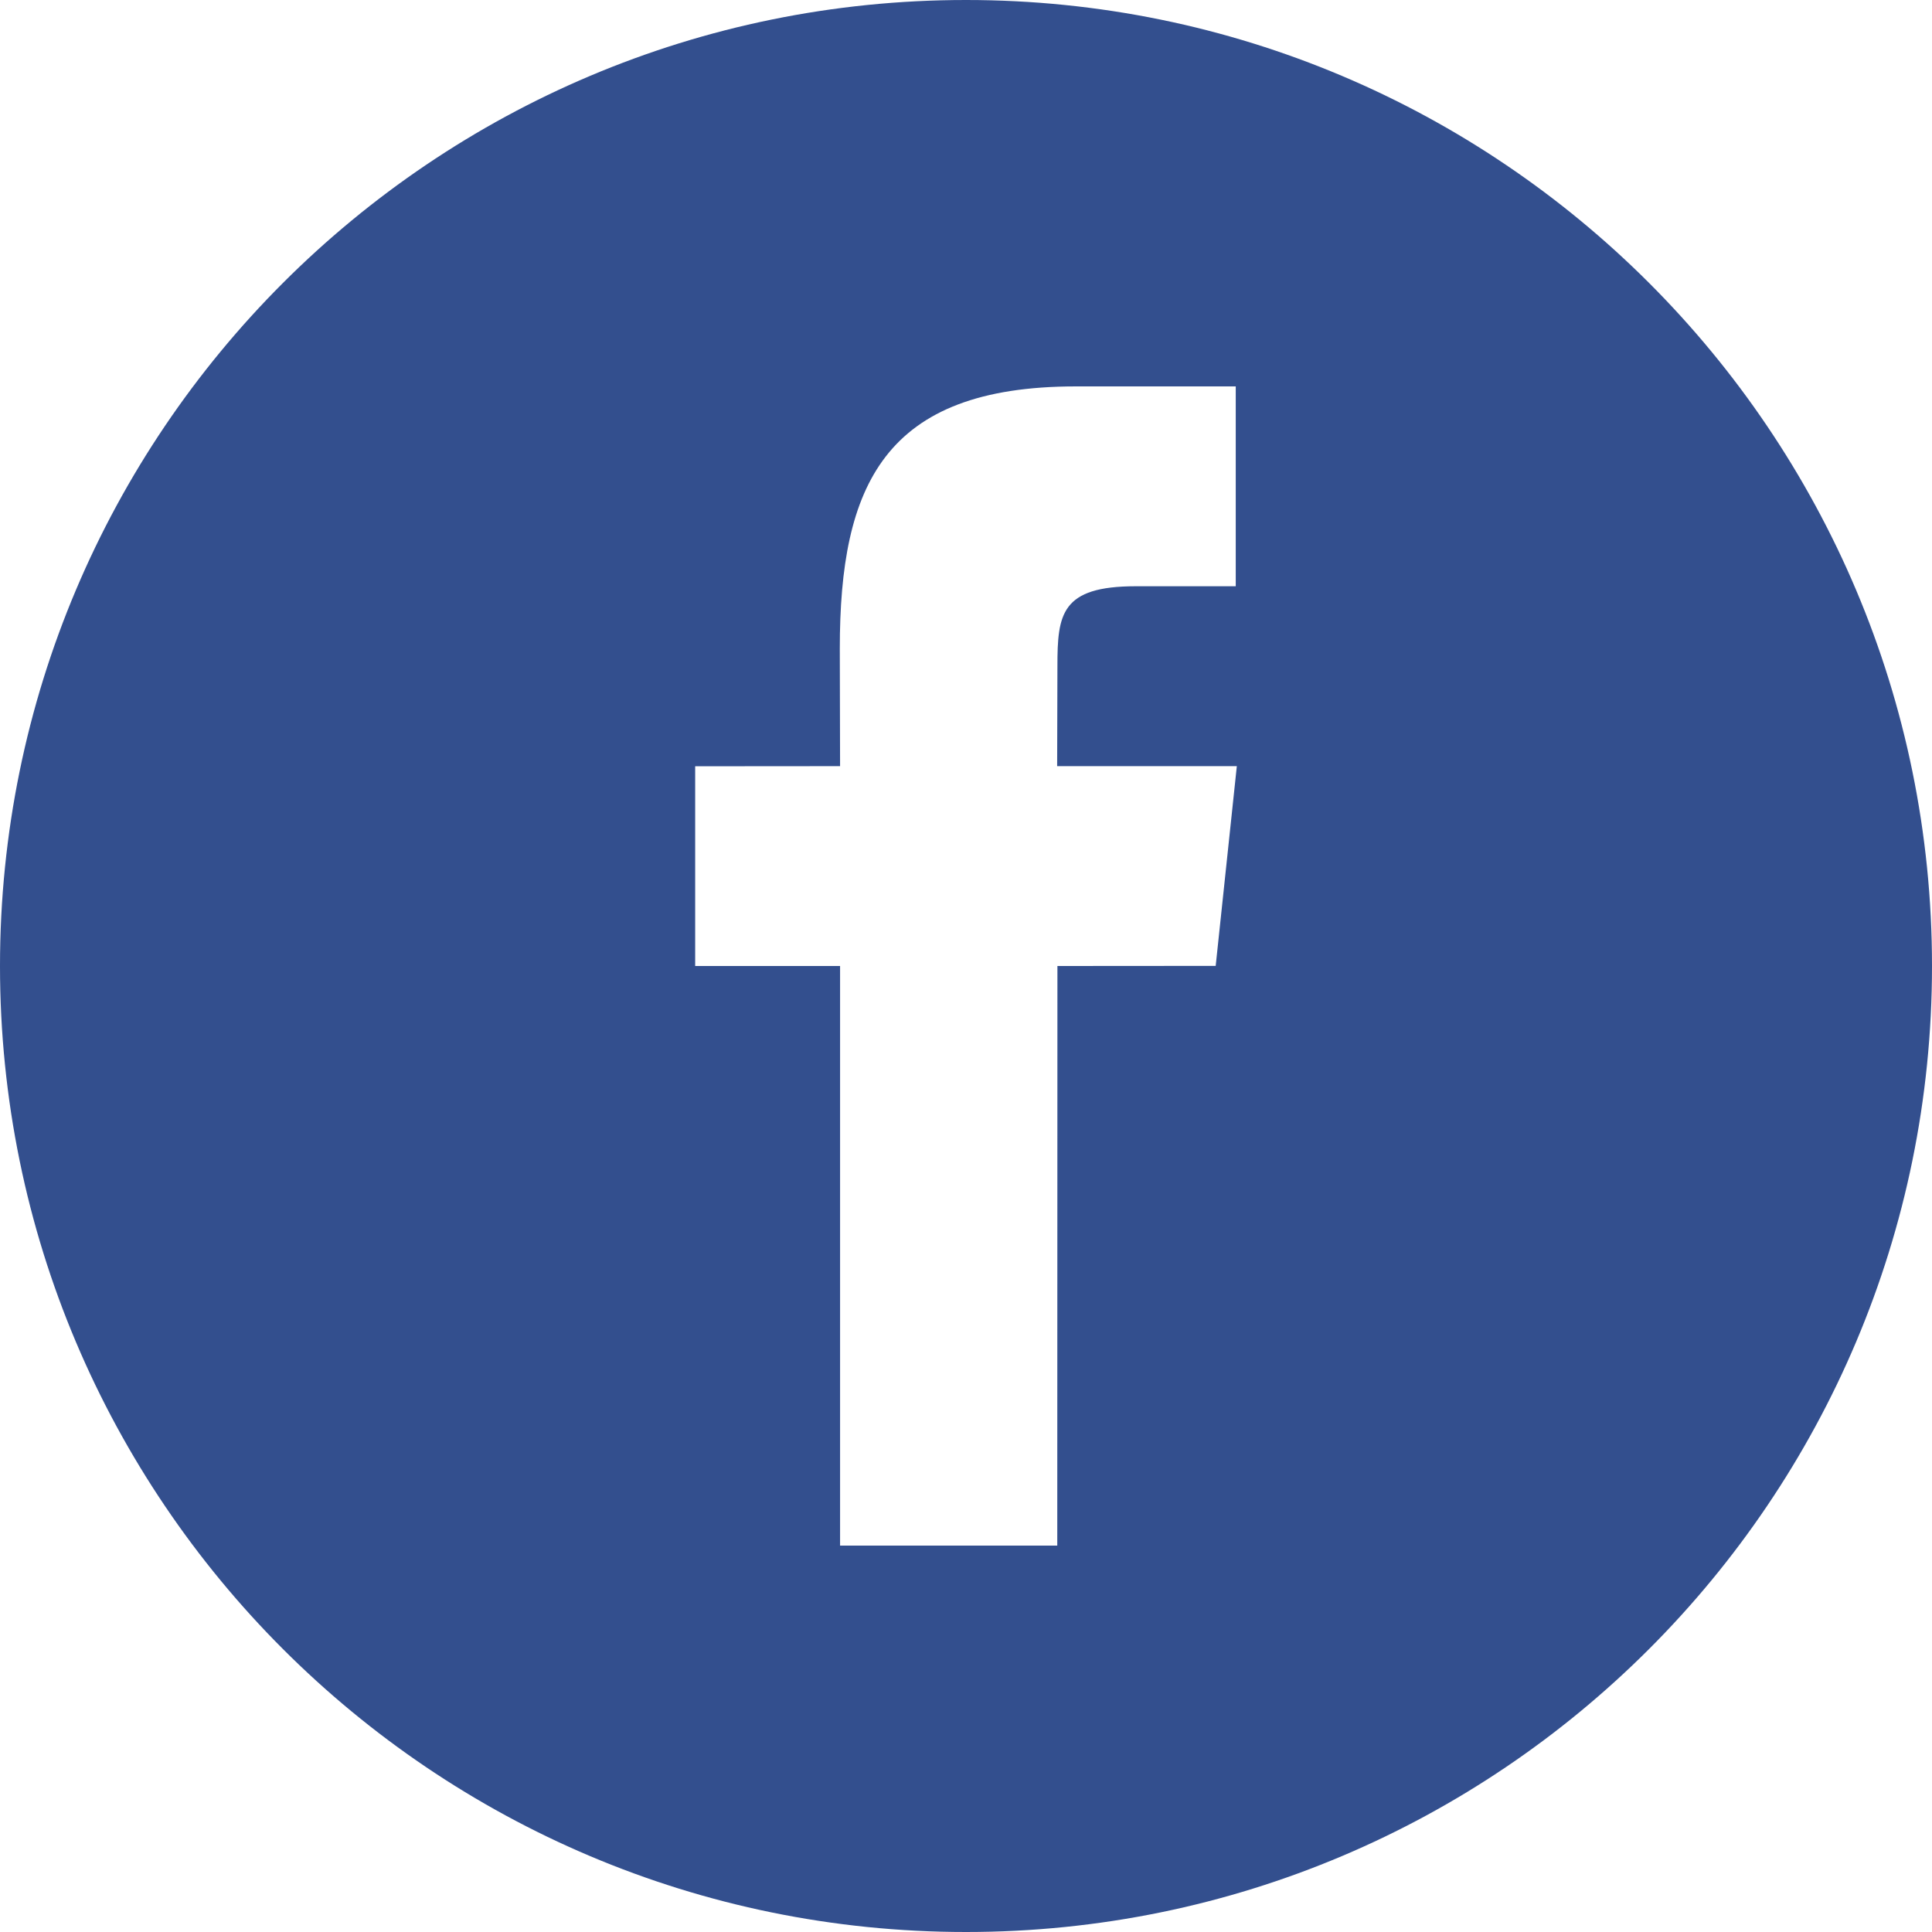
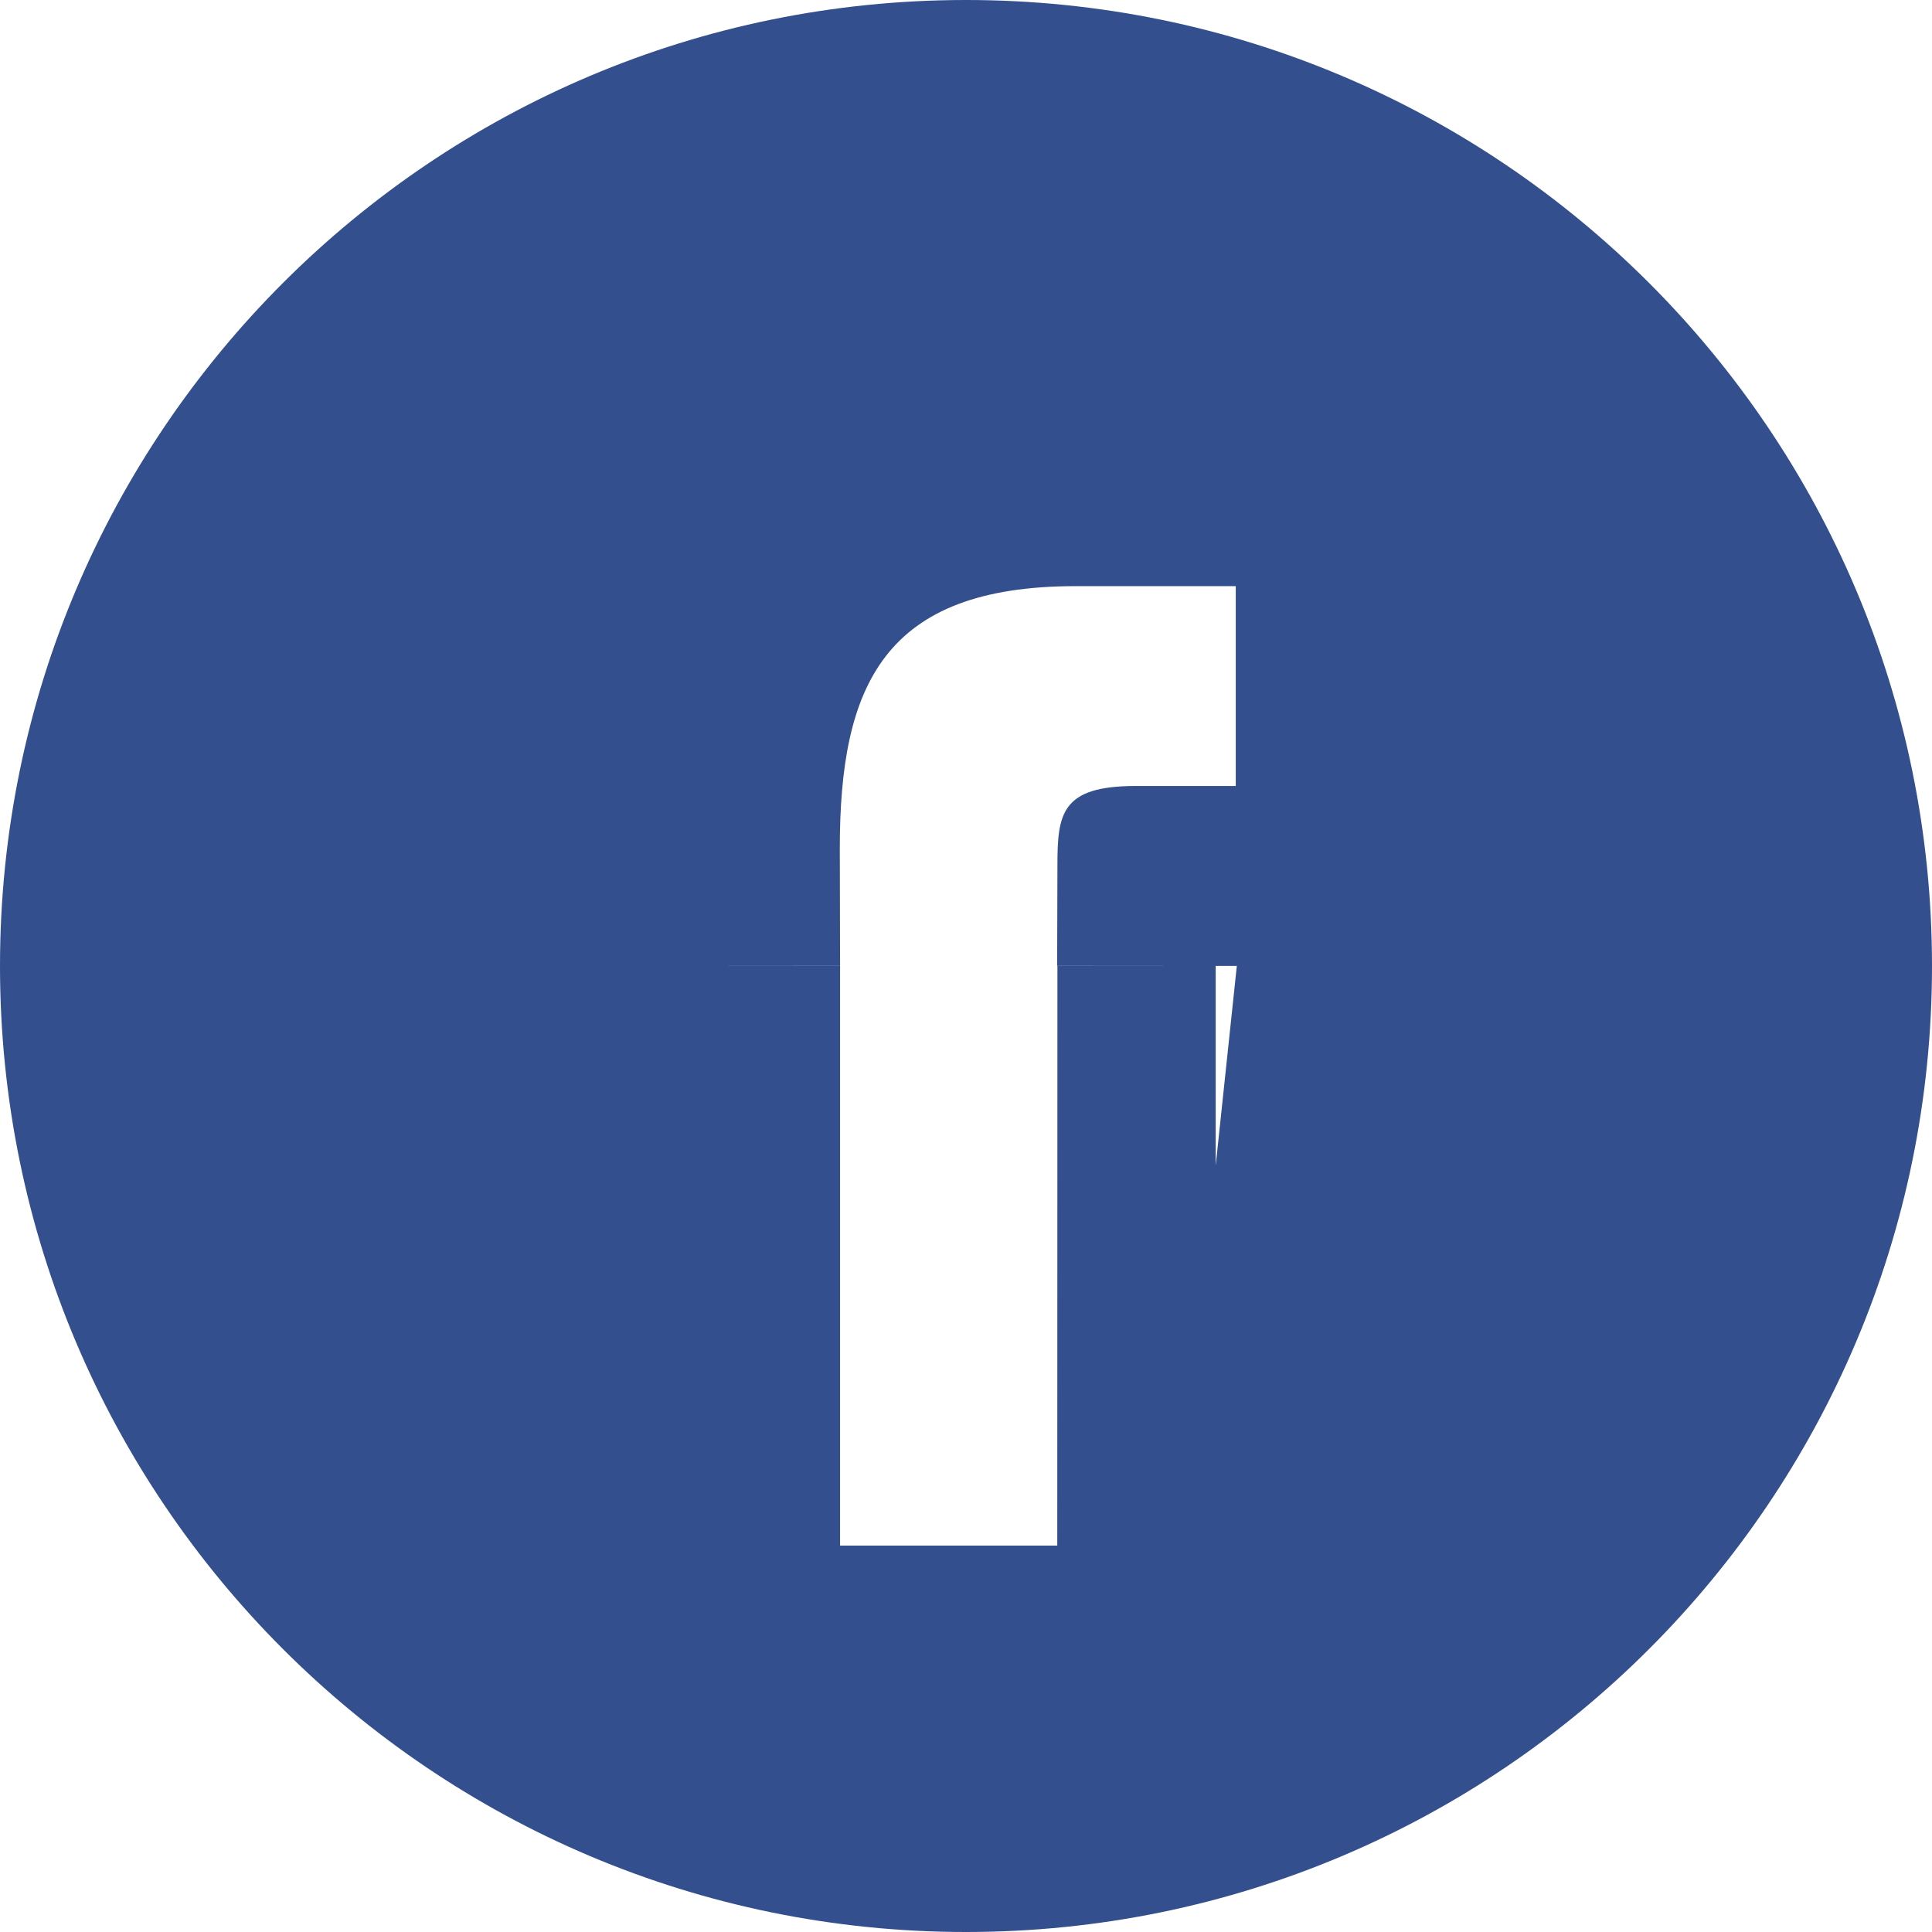
<svg xmlns="http://www.w3.org/2000/svg" width="100%" height="100%" viewBox="0 0 50 50" version="1.1" xml:space="preserve" style="fill-rule:evenodd;clip-rule:evenodd;stroke-linejoin:round;stroke-miterlimit:1.414;">
  <g>
-     <path d="M25,0c-13.806,0 -25,11.194 -25,25c0,13.806 11.194,25 25,25c13.806,0 25,-11.194 25,-25c0,-13.809 -11.194,-25 -25,-25Zm6.462,24.997l-4.096,0.003l-0.004,15l-5.621,0l0,-15l-3.75,0l0,-5.169l3.75,-0.003l-0.007,-3.044c0,-4.218 1.144,-6.784 6.11,-6.784l4.137,0l0,5.172l-2.587,0c-1.935,0 -2.028,0.722 -2.028,2.069l-0.007,2.587l4.65,0l-0.547,5.169Z" style="fill:#334f8e;fill-rule:nonzero;" />
+     <path d="M25,0c-13.806,0 -25,11.194 -25,25c0,13.806 11.194,25 25,25c13.806,0 25,-11.194 25,-25c0,-13.809 -11.194,-25 -25,-25Zm6.462,24.997l-4.096,0.003l-0.004,15l-5.621,0l0,-15l-3.75,0l3.75,-0.003l-0.007,-3.044c0,-4.218 1.144,-6.784 6.11,-6.784l4.137,0l0,5.172l-2.587,0c-1.935,0 -2.028,0.722 -2.028,2.069l-0.007,2.587l4.65,0l-0.547,5.169Z" style="fill:#334f8e;fill-rule:nonzero;" />
  </g>
</svg>